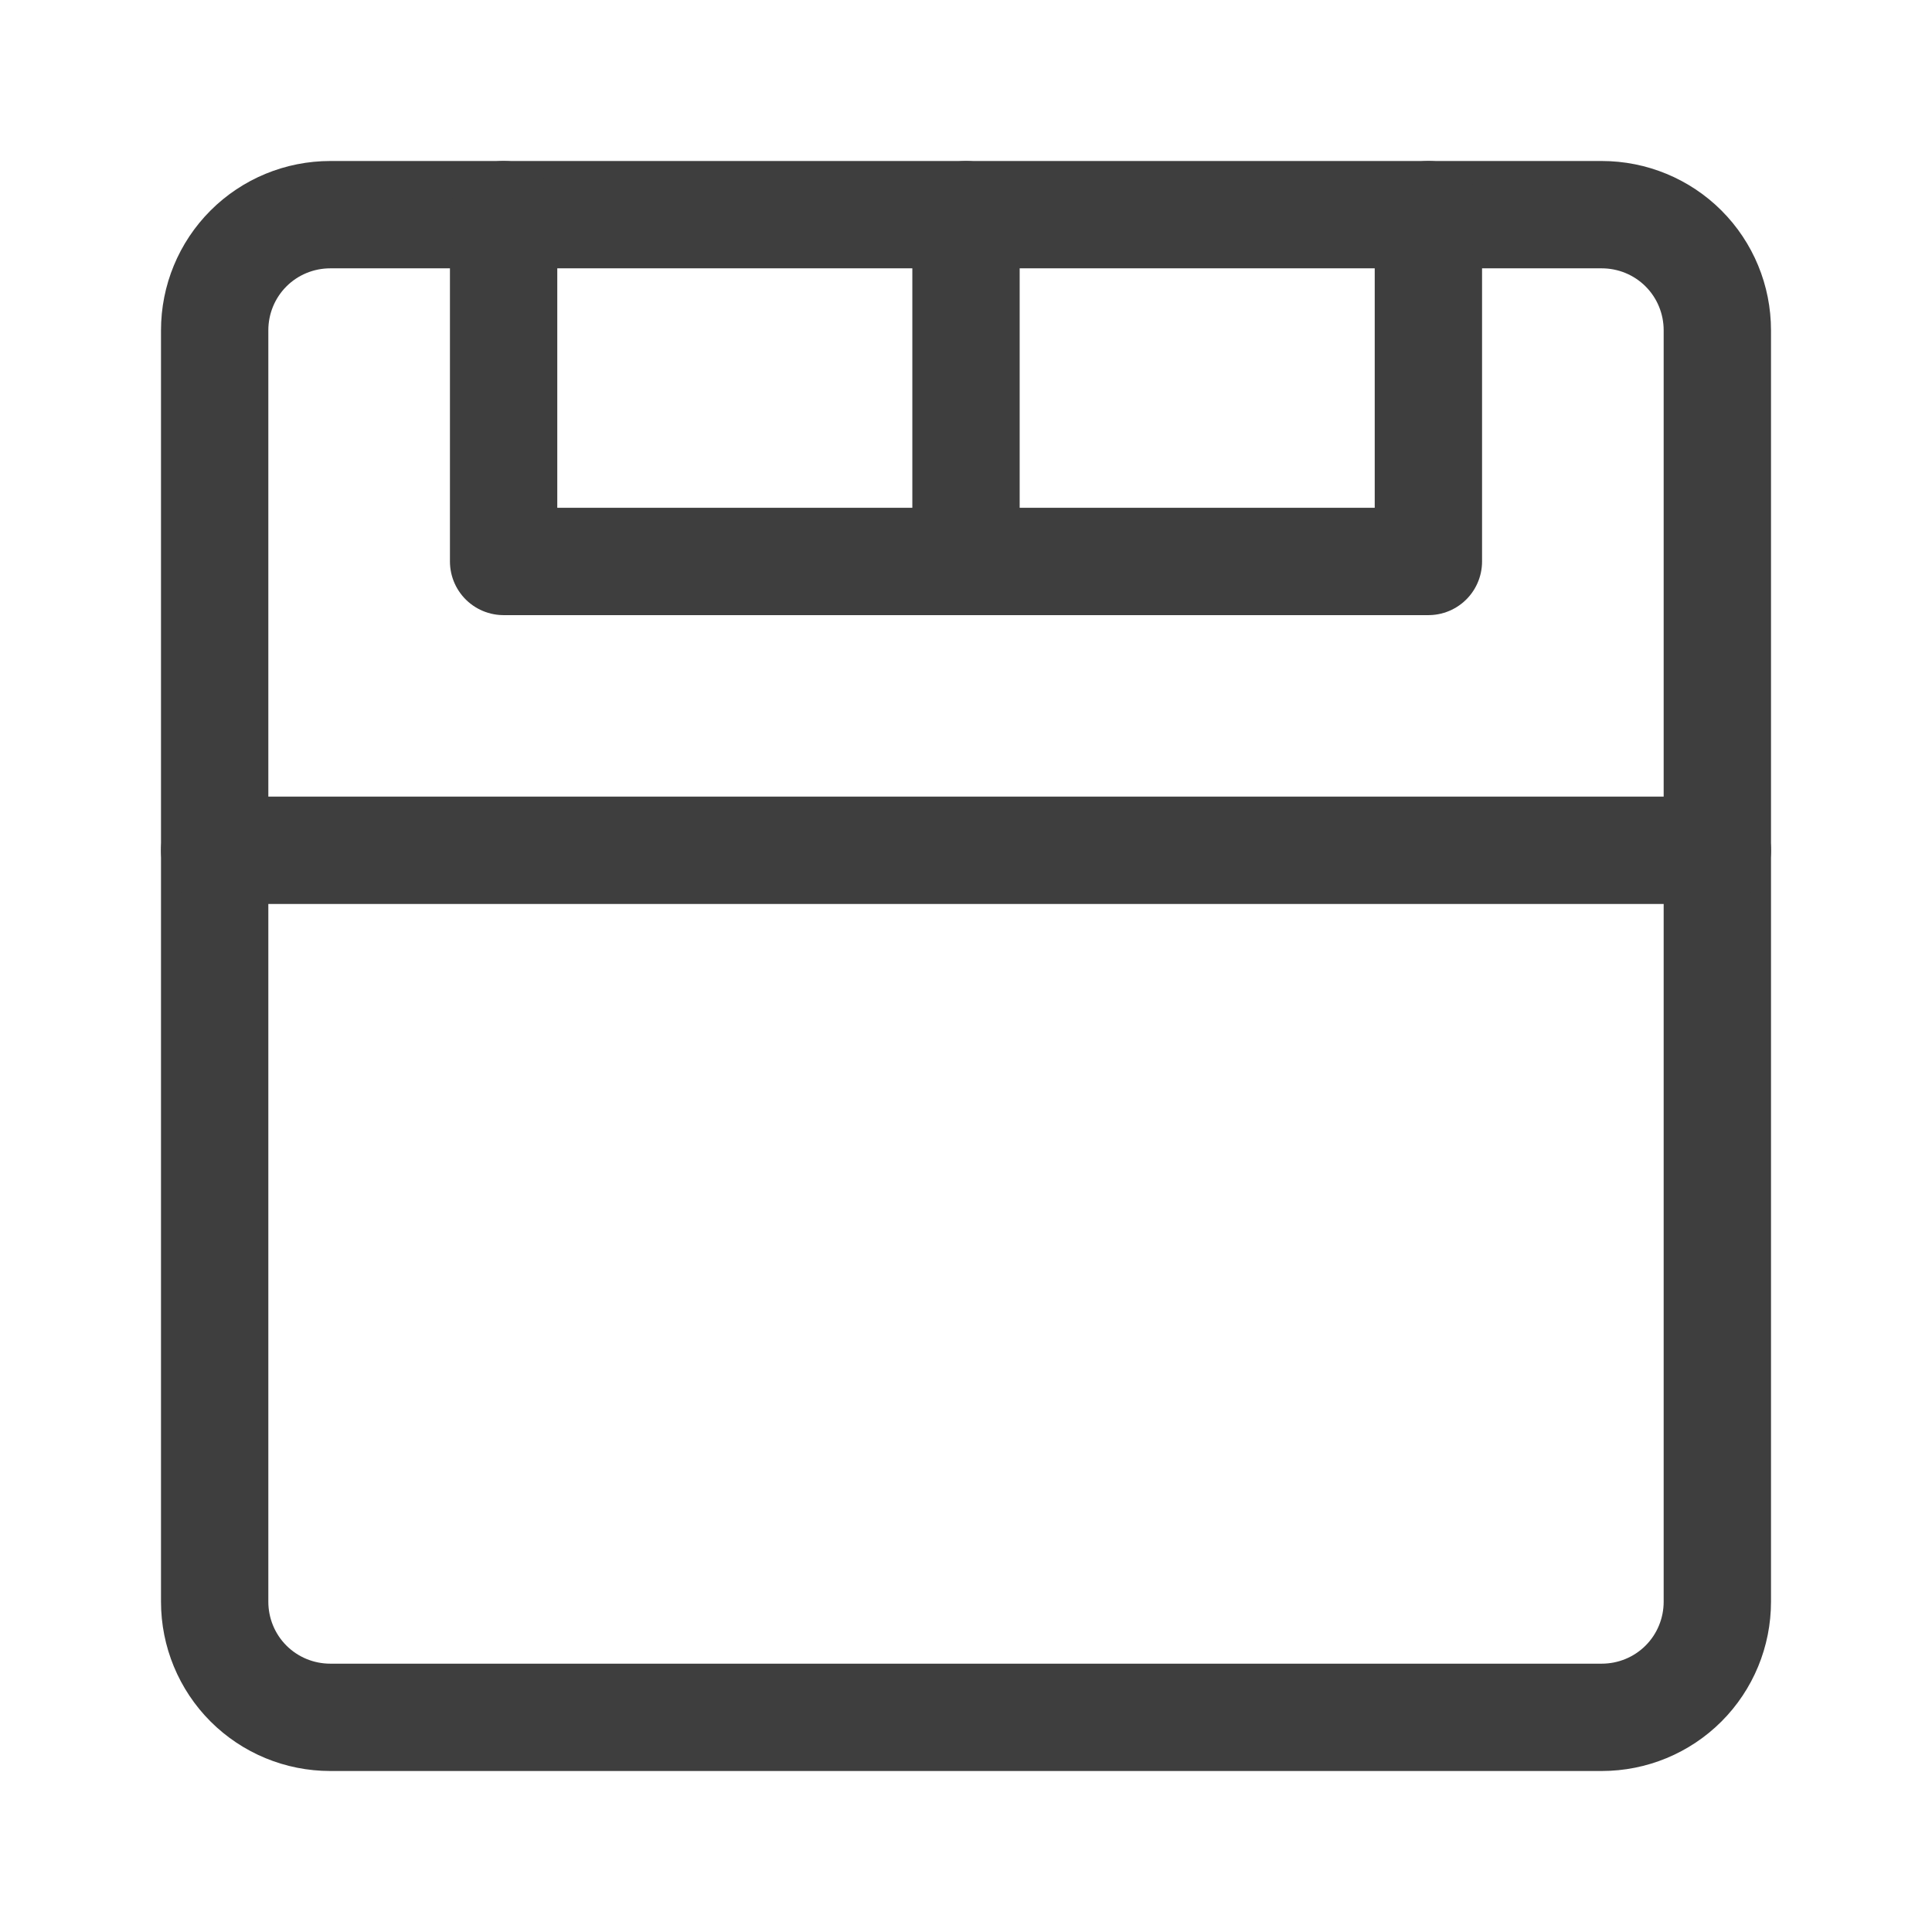
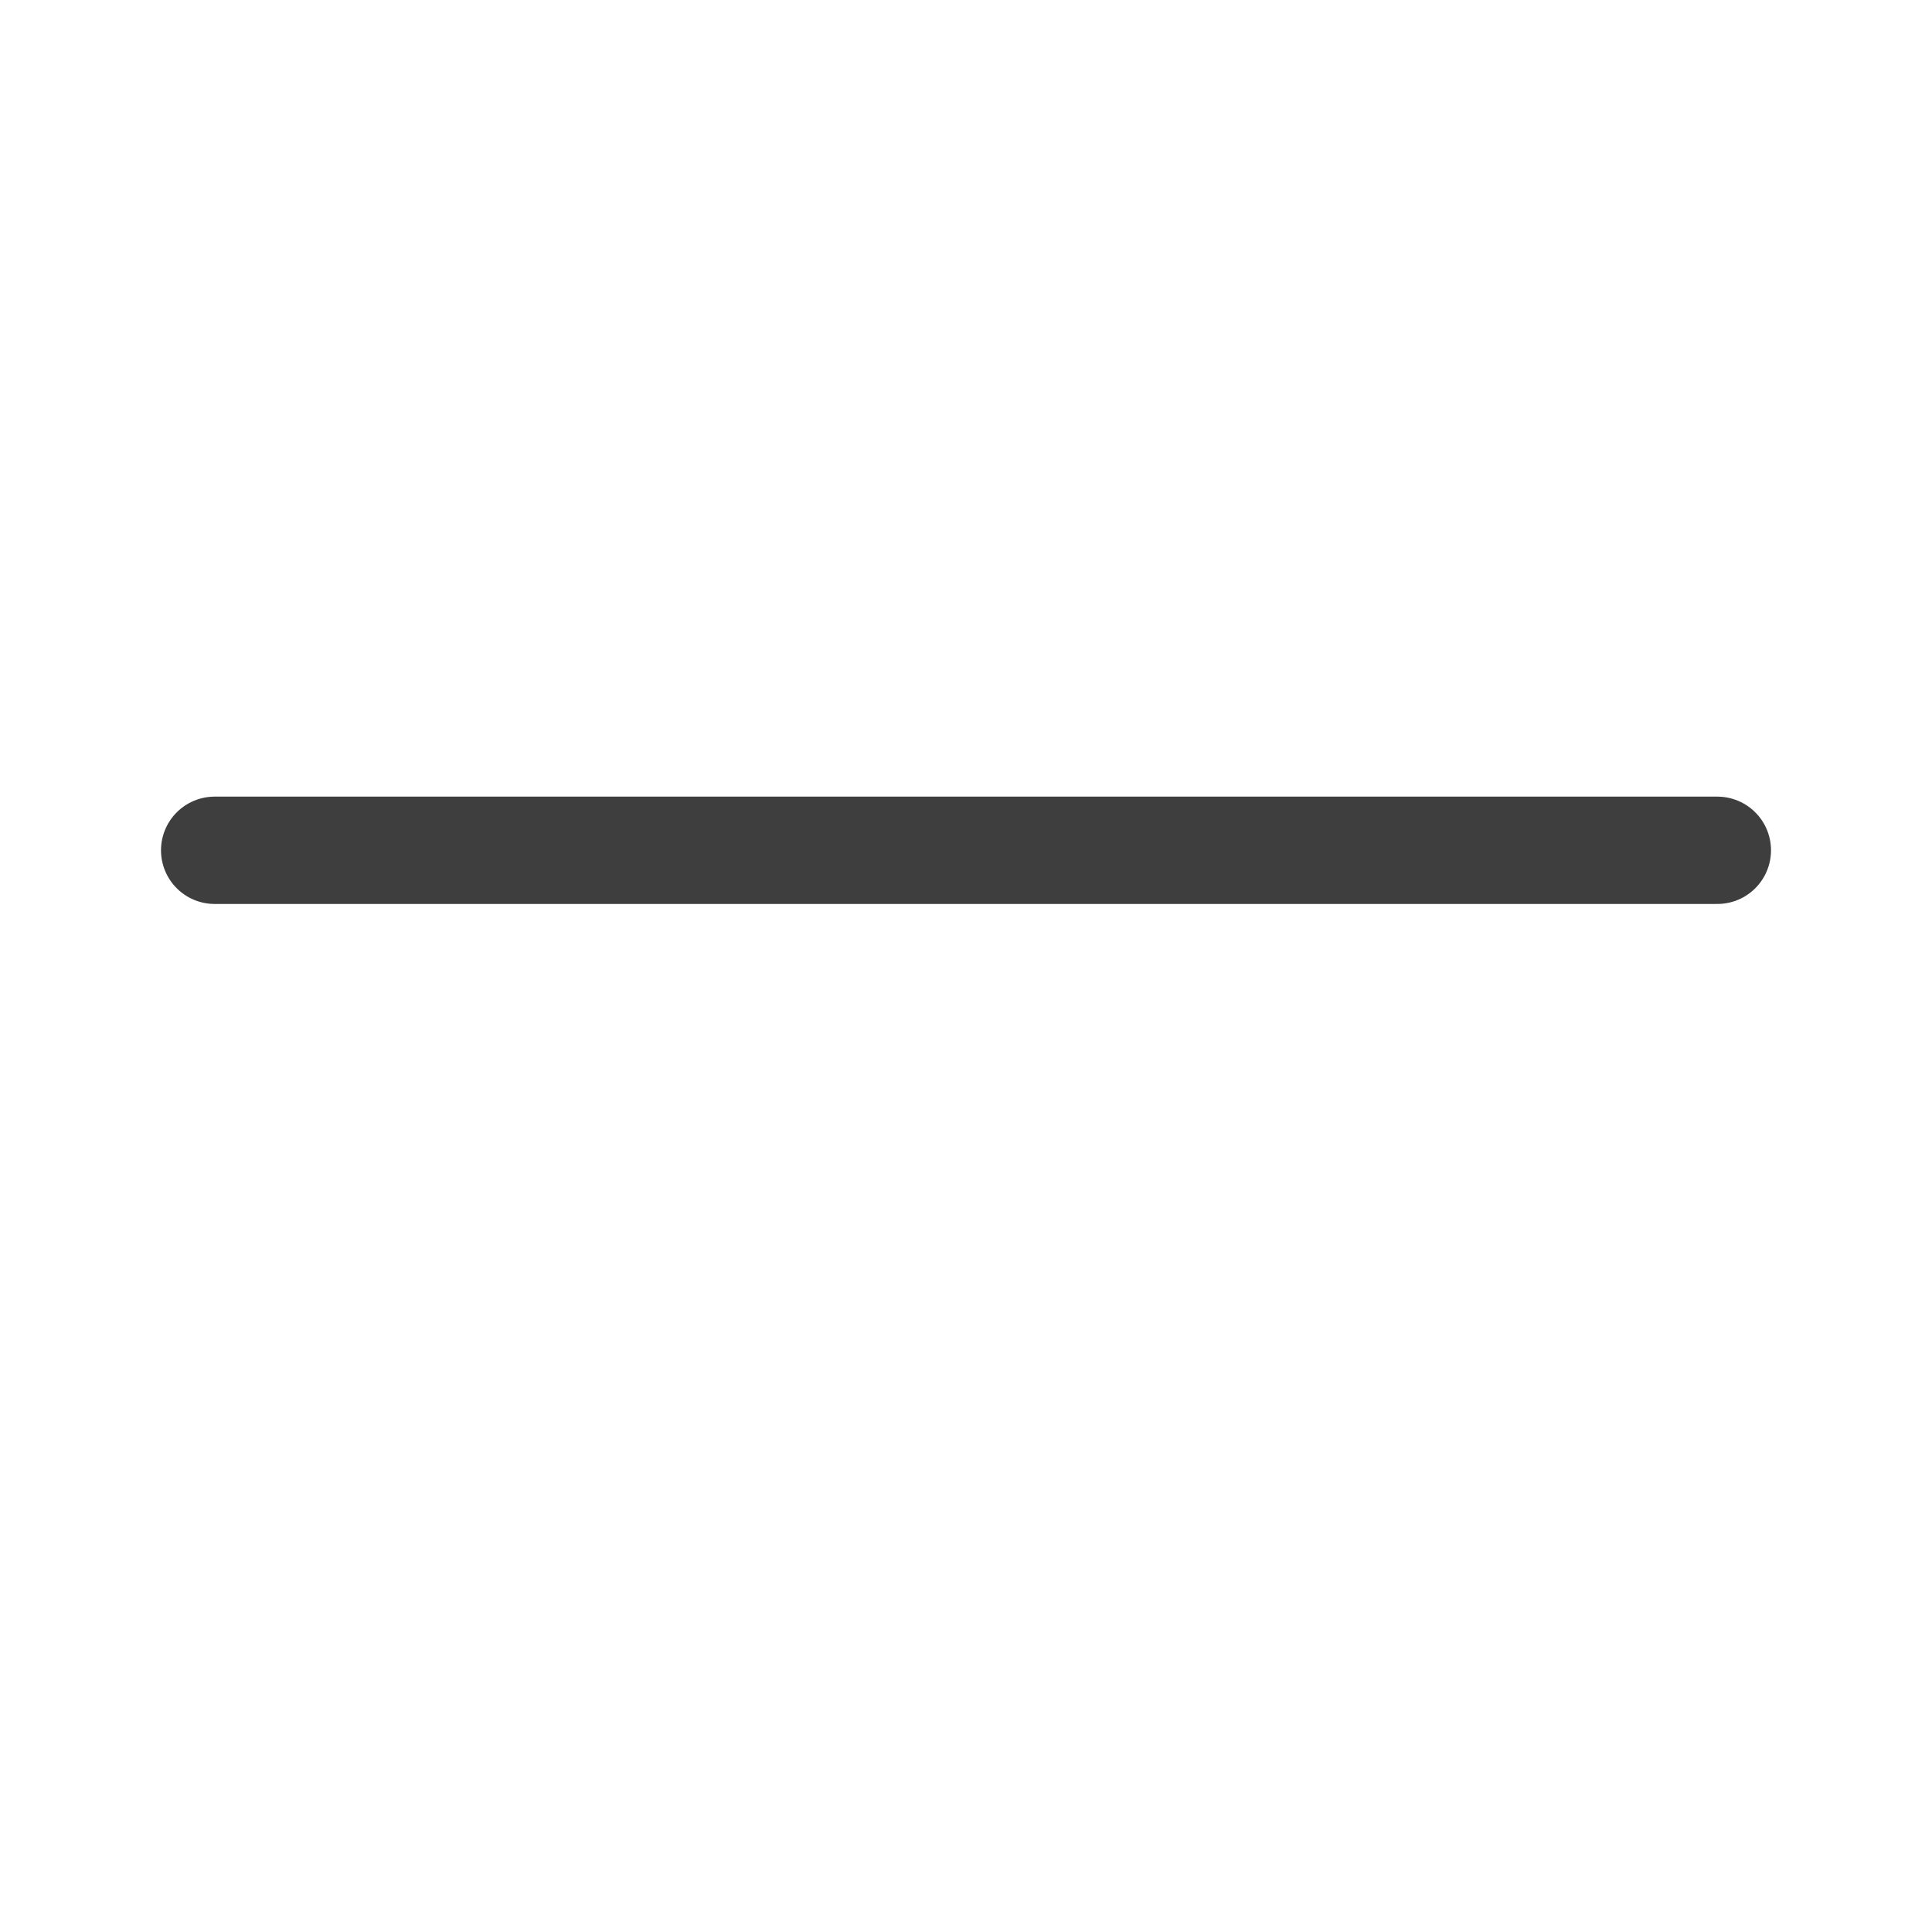
<svg xmlns="http://www.w3.org/2000/svg" width="18" height="18" viewBox="0 0 18 18" fill="none">
-   <path d="M14.923 2H3.077C2.791 2 2.517 2.113 2.315 2.315C2.113 2.517 2 2.791 2 3.077V14.923C2 15.209 2.113 15.483 2.315 15.685C2.517 15.887 2.791 16 3.077 16H14.923C15.209 16 15.483 15.887 15.685 15.685C15.887 15.483 16 15.209 16 14.923V3.077C16 2.791 15.887 2.517 15.685 2.315C15.483 2.113 15.209 2 14.923 2Z" stroke="#3E3E3E" stroke-linecap="round" stroke-linejoin="round" />
-   <path d="M9 5.231H4.692V2" stroke="#3E3E3E" stroke-linecap="round" stroke-linejoin="round" />
-   <path d="M13.308 2V5.231H9V2" stroke="#3E3E3E" stroke-linecap="round" stroke-linejoin="round" />
  <path d="M2 7.922H16" stroke="#3E3E3E" stroke-linecap="round" stroke-linejoin="round" />
</svg>